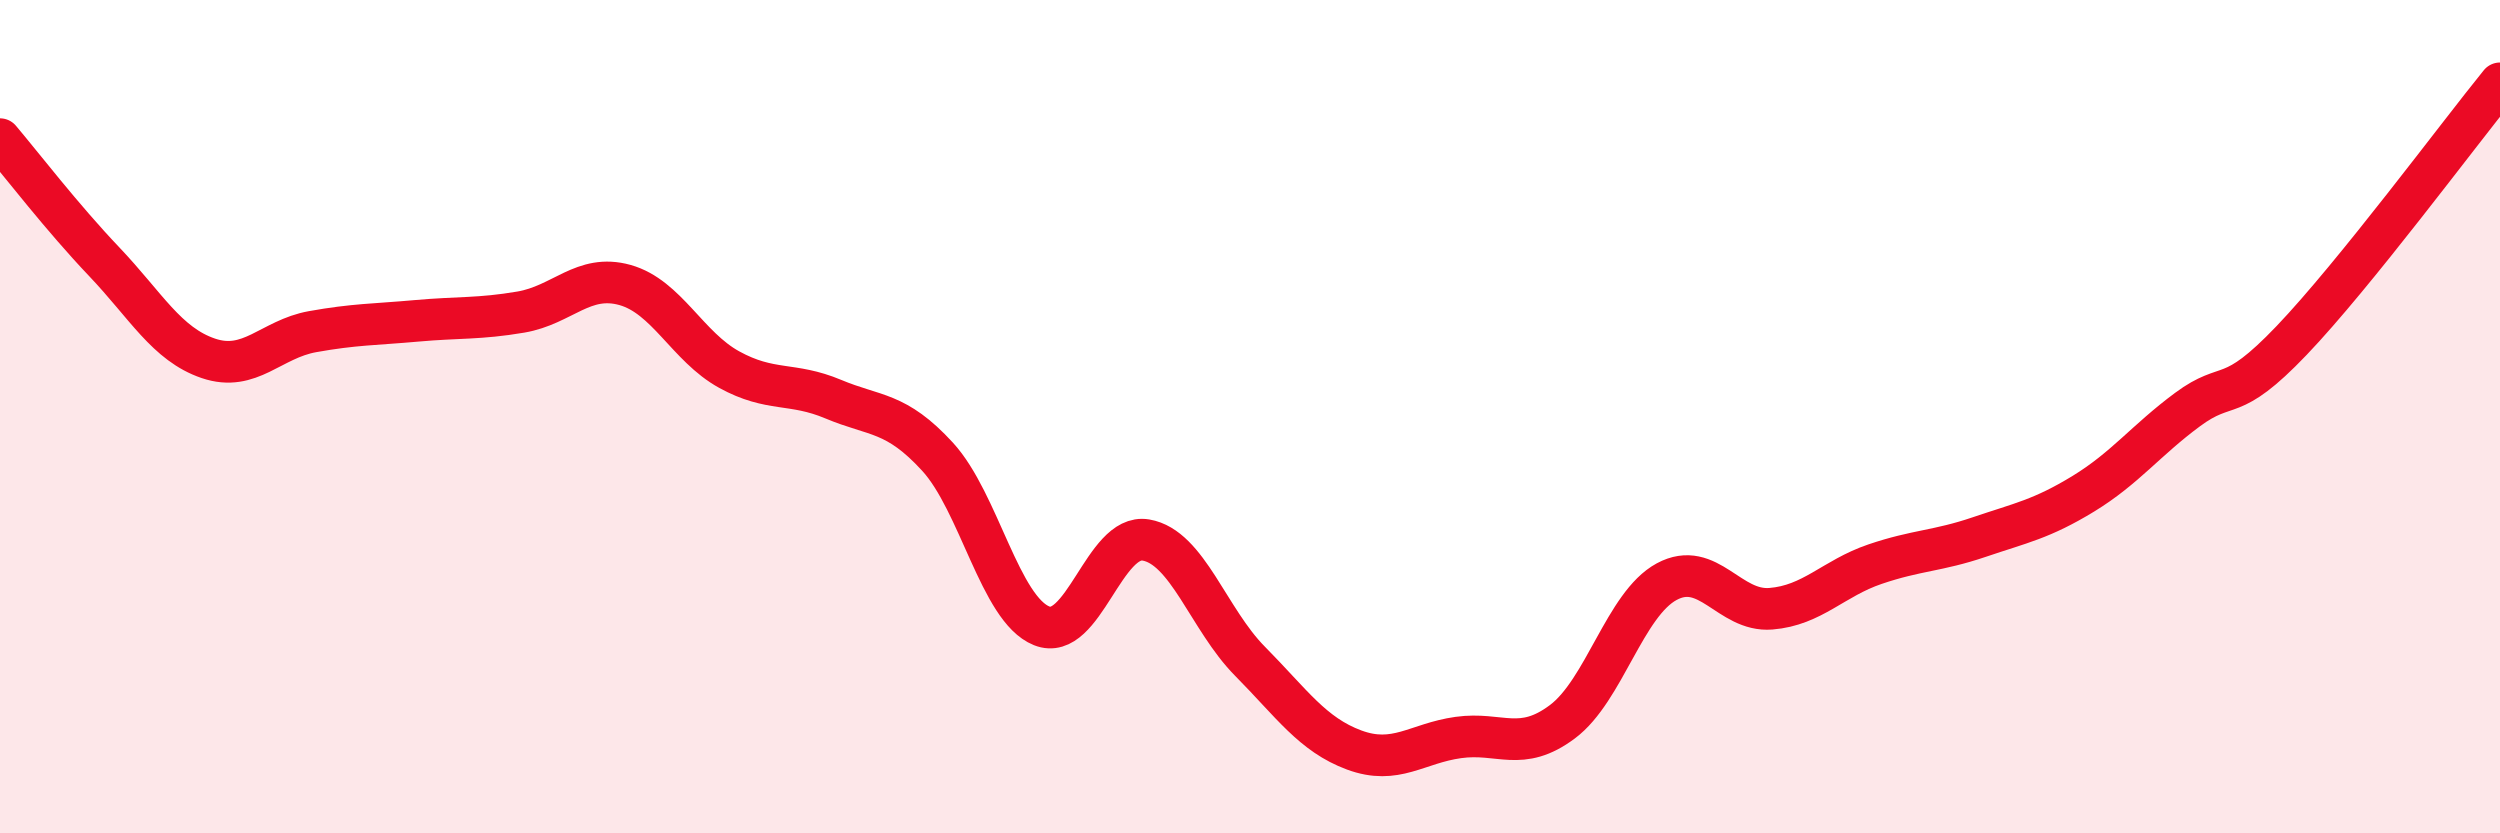
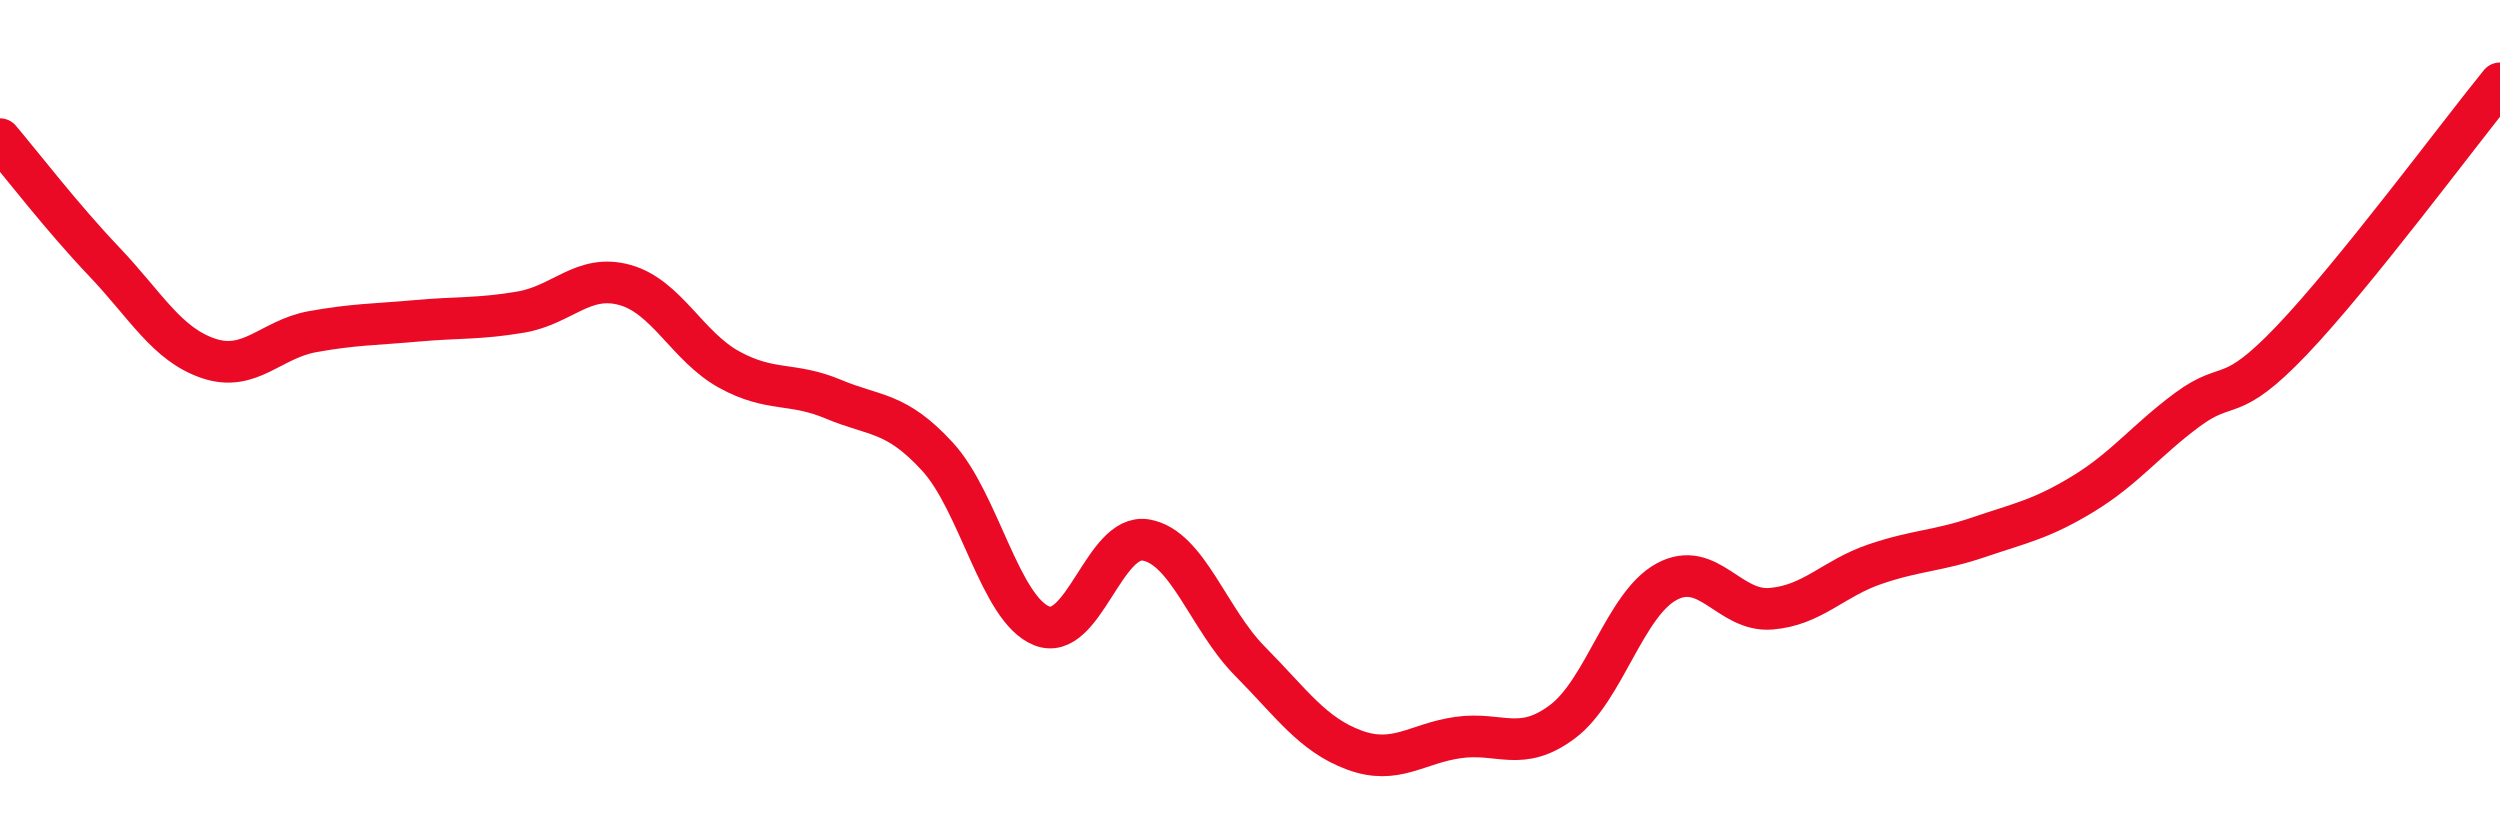
<svg xmlns="http://www.w3.org/2000/svg" width="60" height="20" viewBox="0 0 60 20">
-   <path d="M 0,3.34 C 0.5,3.93 1.5,5.23 2.5,6.28 C 3.5,7.33 4,8.26 5,8.6 C 6,8.94 6.5,8.14 7.5,7.96 C 8.5,7.78 9,7.79 10,7.7 C 11,7.61 11.5,7.66 12.5,7.49 C 13.5,7.32 14,6.56 15,6.84 C 16,7.12 16.5,8.32 17.5,8.87 C 18.5,9.42 19,9.16 20,9.58 C 21,10 21.5,9.87 22.5,10.96 C 23.5,12.05 24,14.62 25,15.02 C 26,15.42 26.5,12.79 27.5,12.96 C 28.5,13.13 29,14.86 30,15.87 C 31,16.88 31.5,17.63 32.5,18 C 33.5,18.37 34,17.84 35,17.7 C 36,17.56 36.5,18.07 37.5,17.32 C 38.5,16.57 39,14.5 40,13.96 C 41,13.42 41.5,14.69 42.5,14.61 C 43.5,14.53 44,13.88 45,13.54 C 46,13.2 46.5,13.23 47.5,12.89 C 48.5,12.55 49,12.46 50,11.85 C 51,11.24 51.5,10.57 52.5,9.83 C 53.5,9.09 53.5,9.74 55,8.17 C 56.5,6.6 59,3.23 60,2L60 20L0 20Z" fill="#EB0A25" opacity="0.1" stroke-linecap="round" stroke-linejoin="round" />
  <path d="M 0,3.34 C 0.5,3.93 1.5,5.23 2.5,6.28 C 3.5,7.33 4,8.26 5,8.6 C 6,8.94 6.5,8.14 7.5,7.96 C 8.5,7.78 9,7.79 10,7.7 C 11,7.61 11.5,7.66 12.5,7.49 C 13.5,7.32 14,6.56 15,6.84 C 16,7.12 16.5,8.32 17.5,8.87 C 18.5,9.42 19,9.16 20,9.58 C 21,10 21.5,9.87 22.5,10.96 C 23.5,12.05 24,14.62 25,15.02 C 26,15.42 26.5,12.79 27.5,12.96 C 28.5,13.13 29,14.86 30,15.87 C 31,16.88 31.5,17.63 32.5,18 C 33.5,18.37 34,17.84 35,17.7 C 36,17.56 36.5,18.07 37.5,17.32 C 38.5,16.57 39,14.5 40,13.96 C 41,13.42 41.5,14.69 42.5,14.61 C 43.5,14.53 44,13.88 45,13.54 C 46,13.2 46.5,13.23 47.5,12.89 C 48.5,12.55 49,12.46 50,11.85 C 51,11.24 51.5,10.57 52.5,9.83 C 53.5,9.09 53.5,9.74 55,8.17 C 56.5,6.6 59,3.23 60,2" stroke="#EB0A25" stroke-width="1" fill="none" stroke-linecap="round" stroke-linejoin="round" />
</svg>